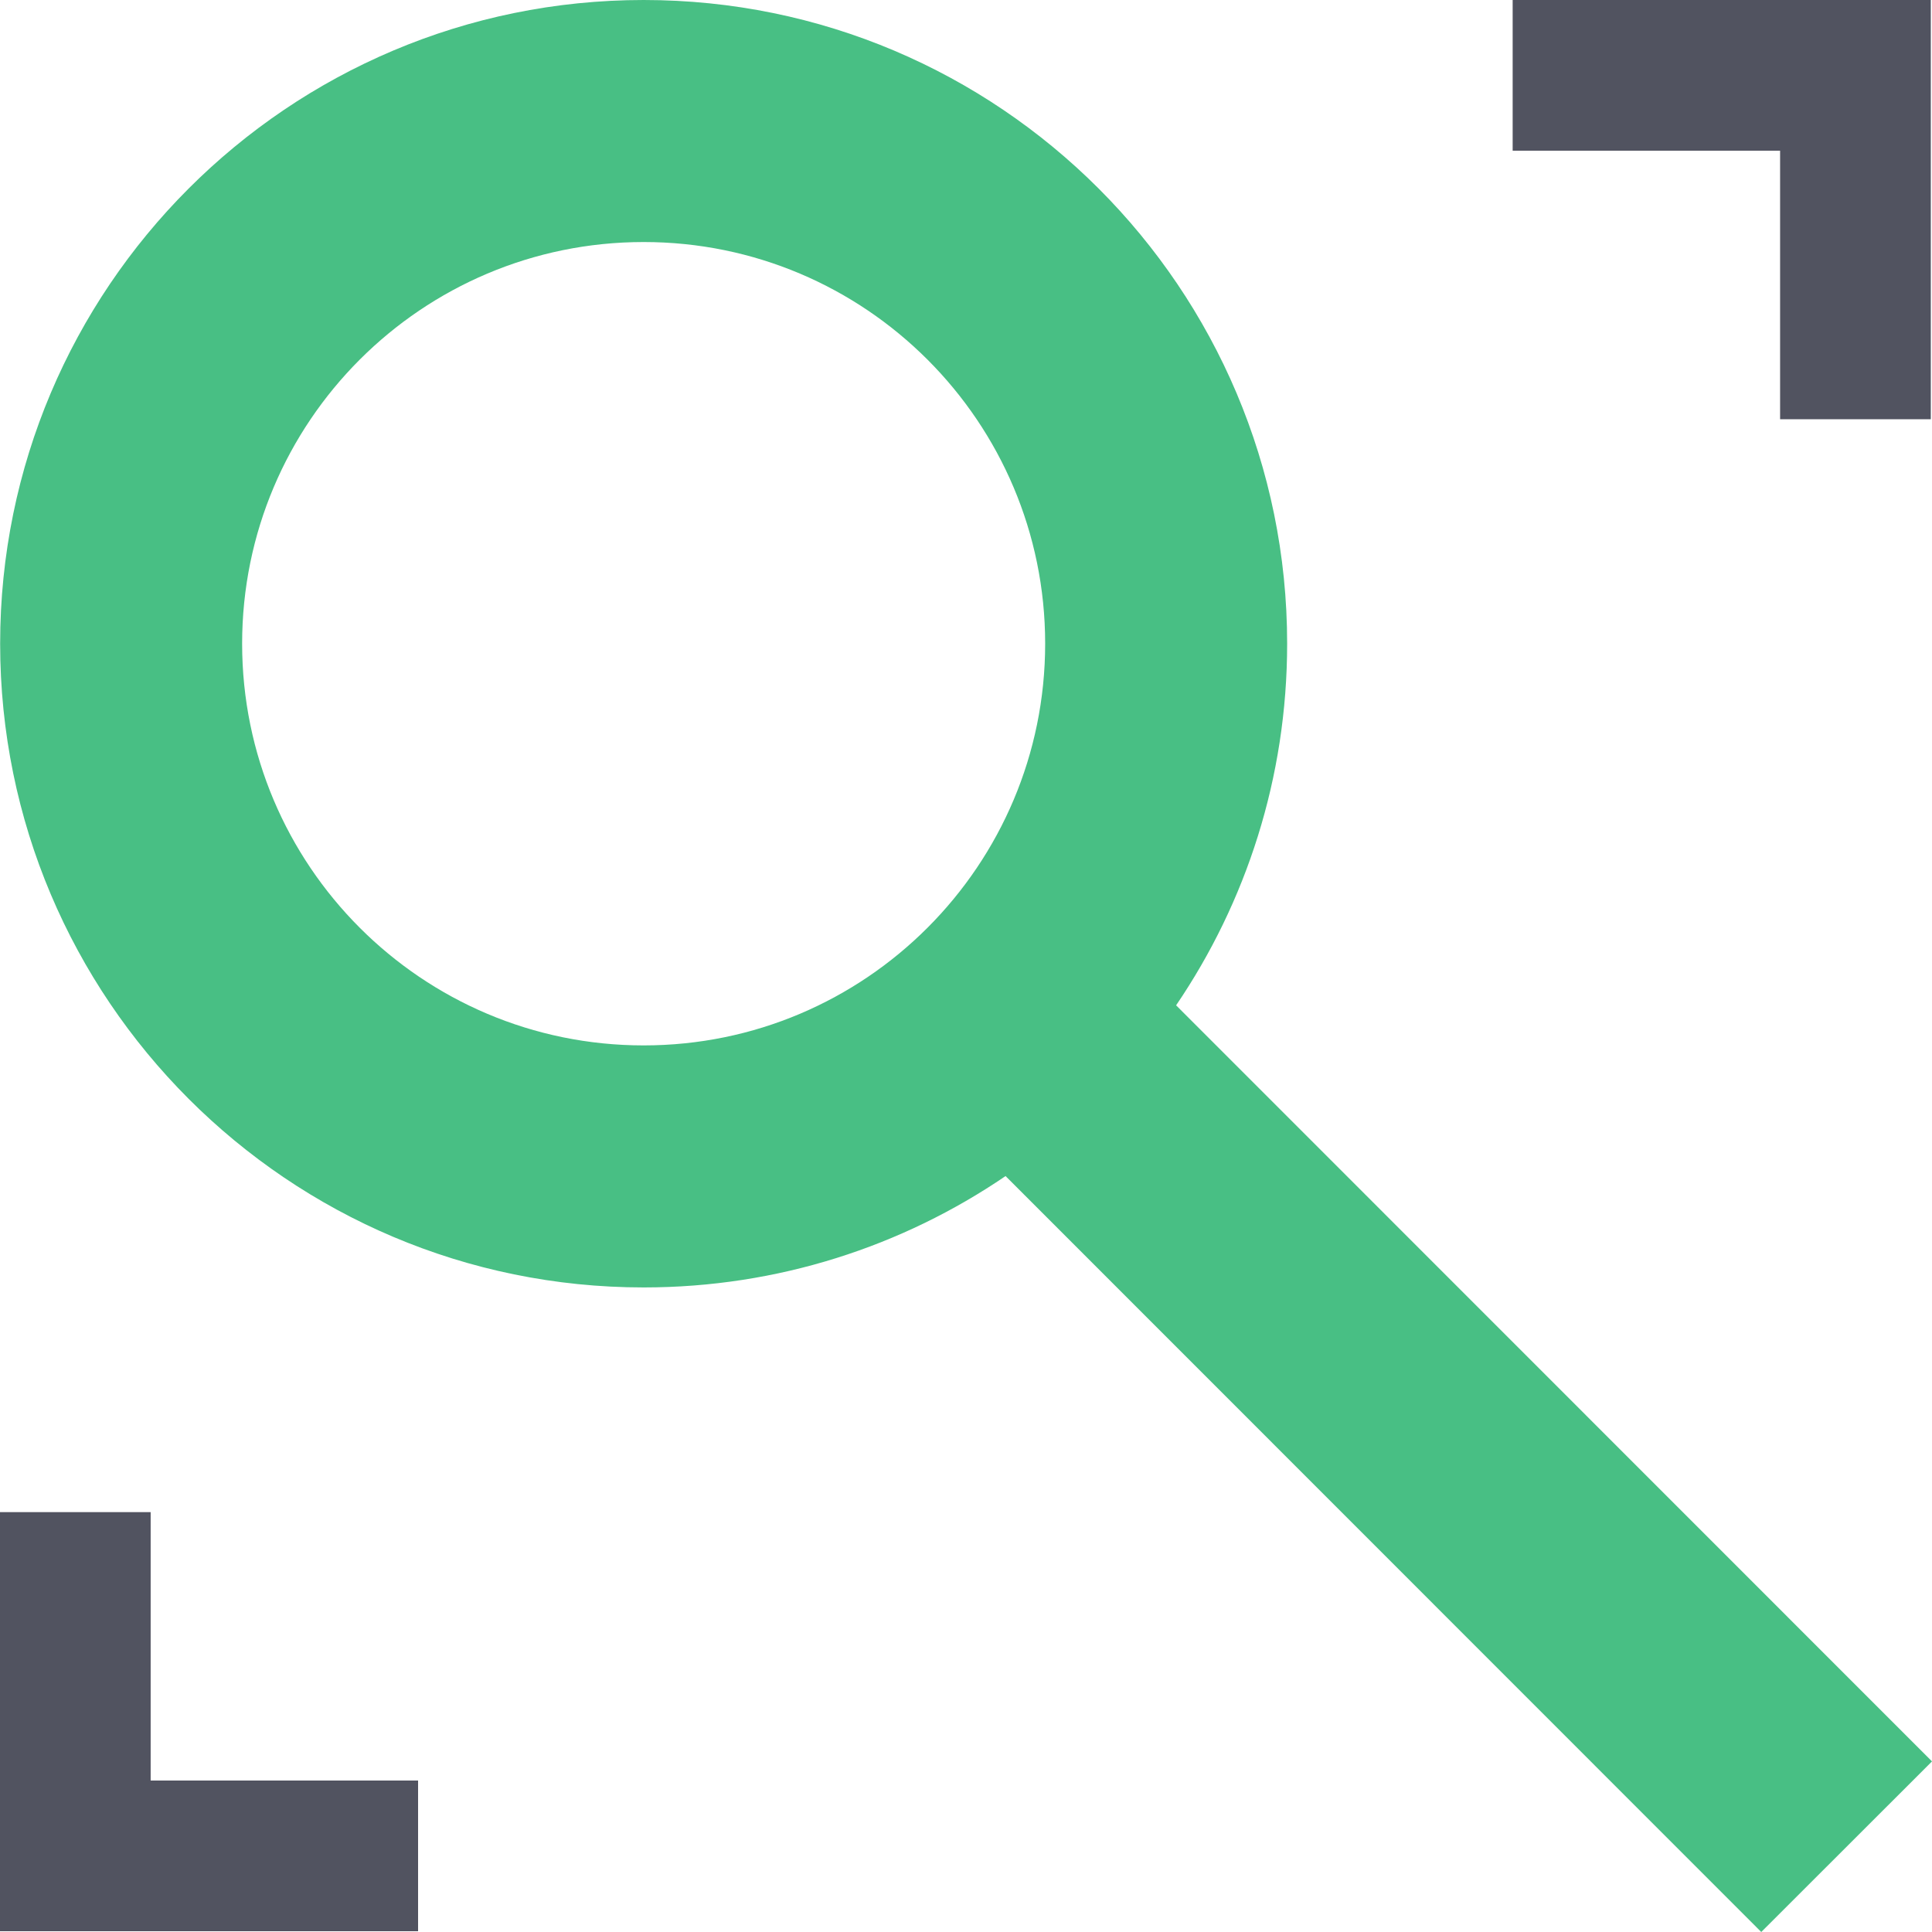
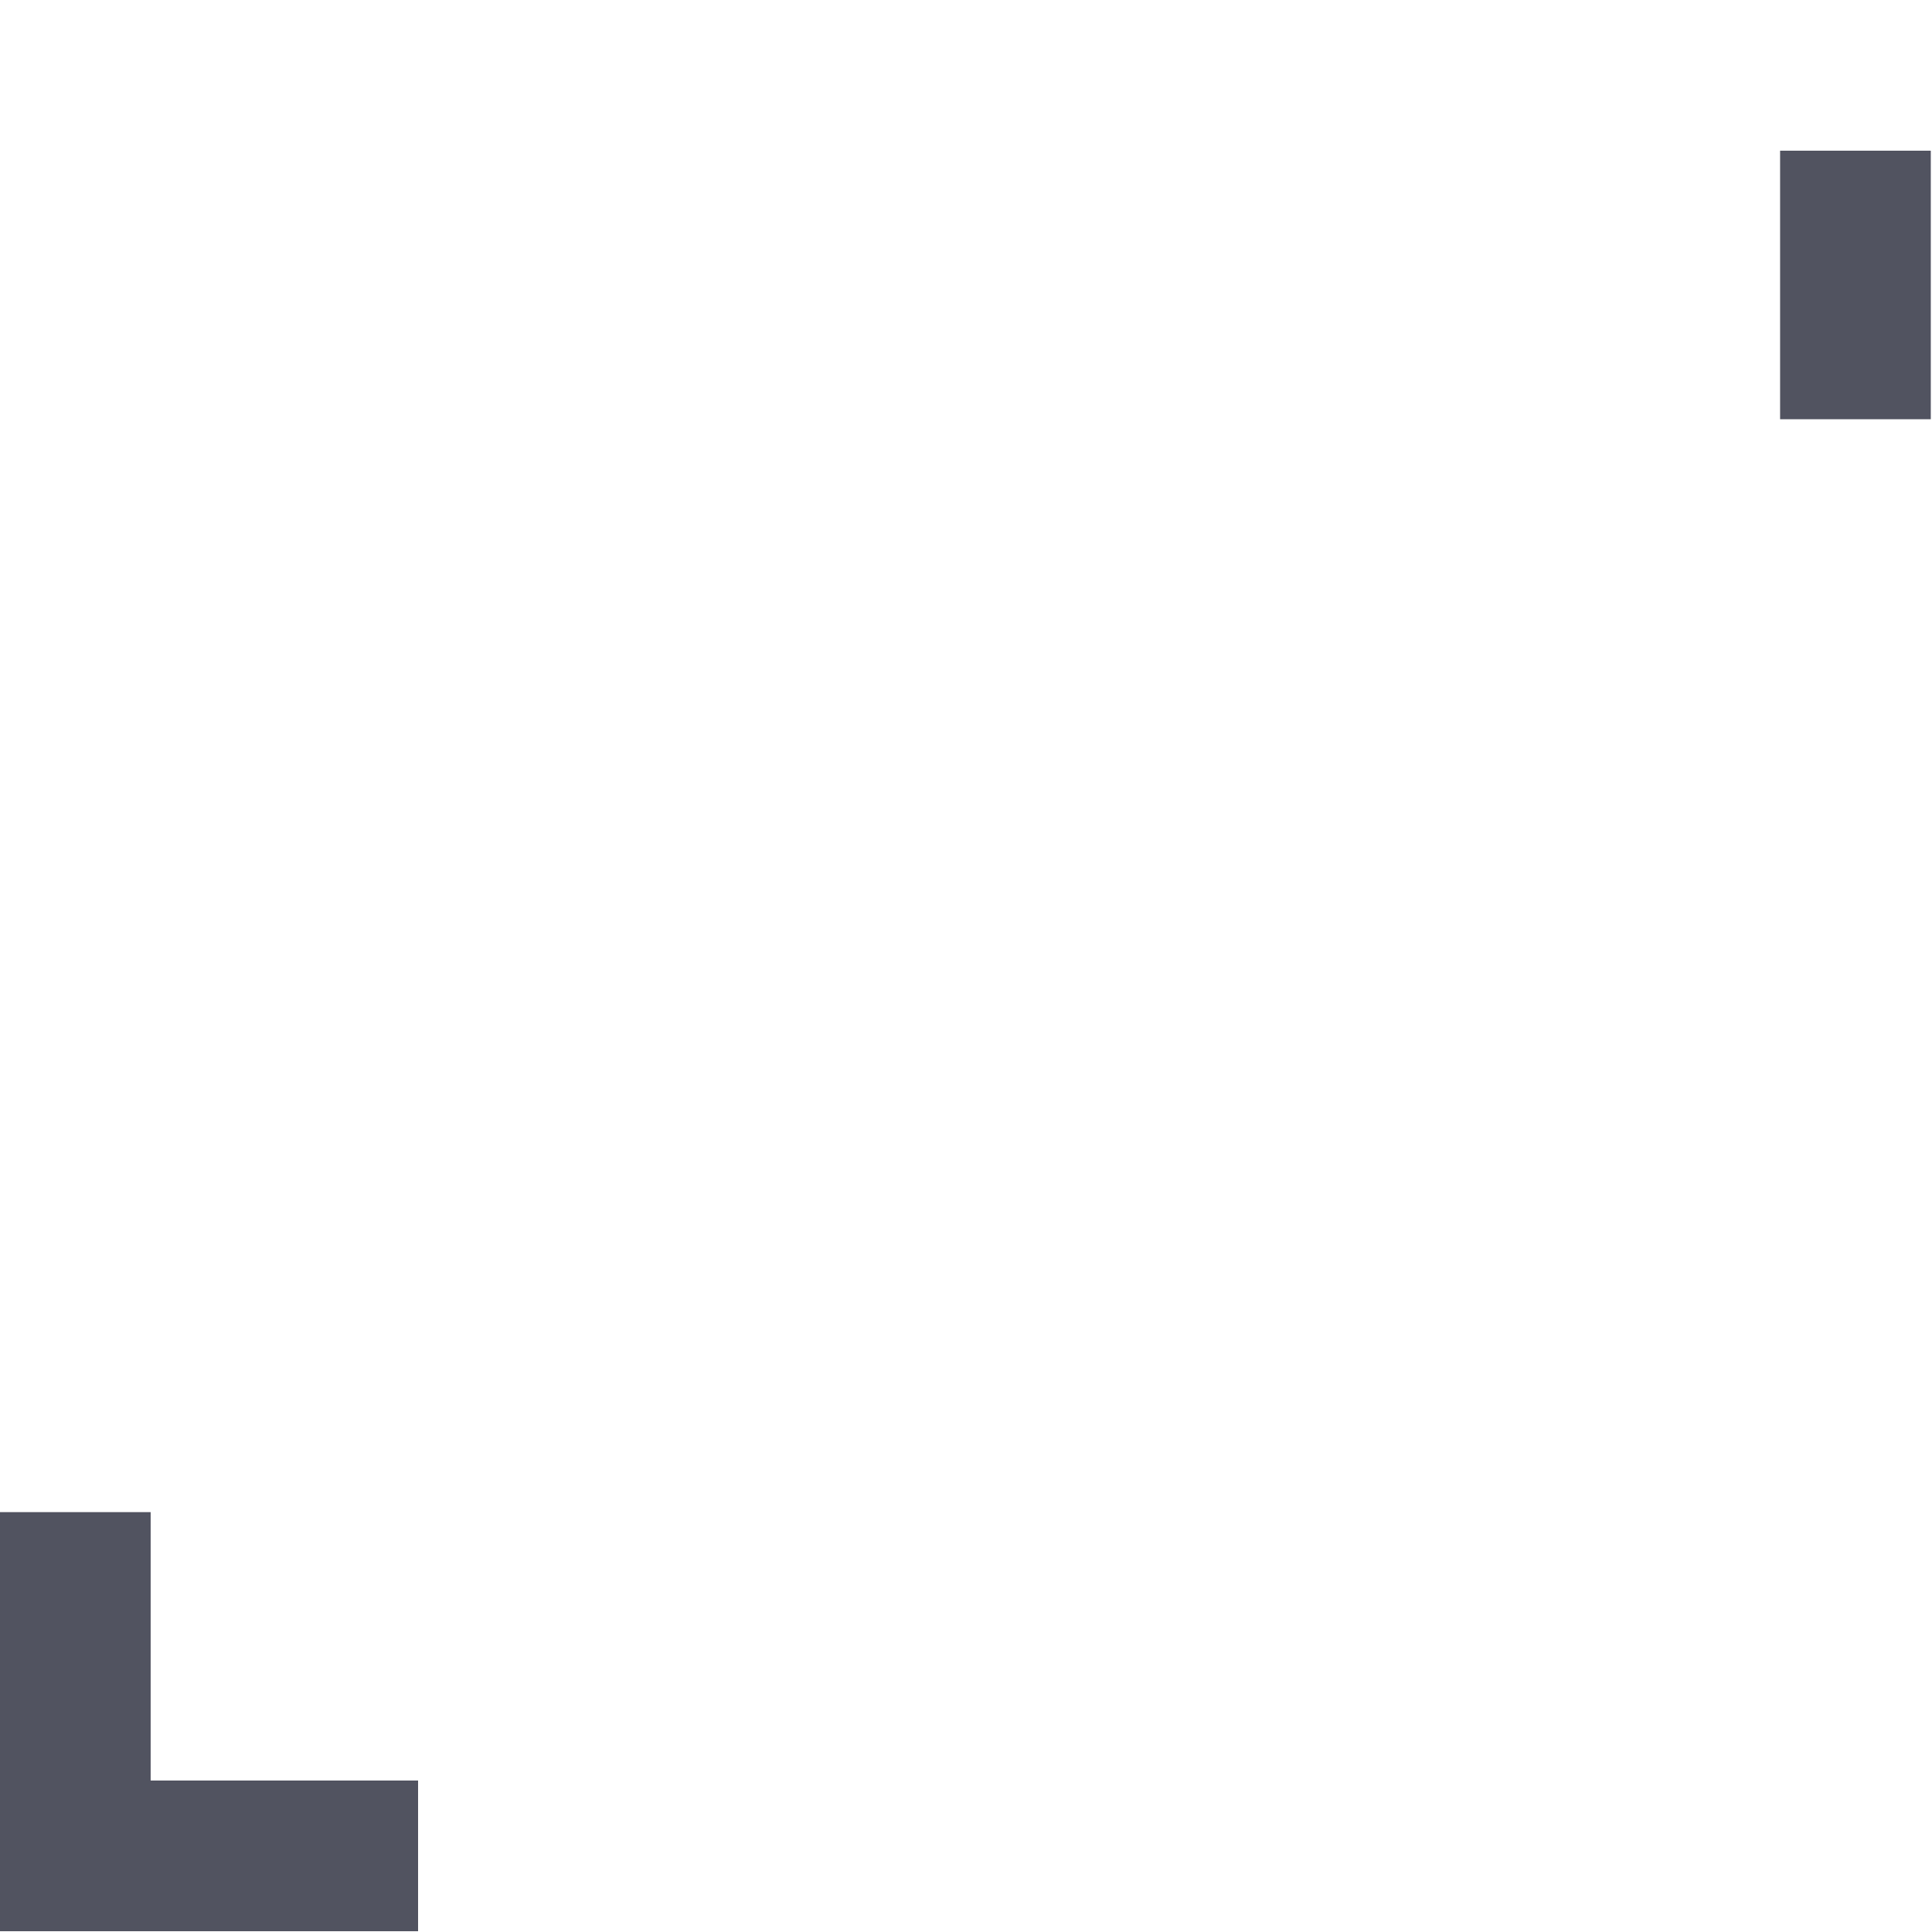
<svg xmlns="http://www.w3.org/2000/svg" width="40" height="40" viewBox="0 0 40 40" fill="none">
  <g id="vector">
    <path id="Vector" d="M0 31.307H3.119V36.864H8.656V39.984H0V31.307Z" fill="#515360" />
-     <path id="Vector_2" d="M39.975 8.68H36.855V3.12H31.318V0H39.975V8.68Z" fill="#515360" />
-     <path id="Vector_3" d="M24.35 20.814C25.8 18.68 26.649 16.1 26.649 13.326C26.649 5.969 20.684 0 13.326 0C5.967 0 0.003 5.969 0.003 13.326C0.003 20.683 5.967 26.655 13.326 26.655C16.105 26.655 18.685 25.803 20.819 24.349L36.465 40L40 36.468L24.35 20.814ZM13.326 21.644C8.734 21.644 5.013 17.919 5.013 13.326C5.013 8.733 8.734 5.011 13.326 5.011C17.918 5.011 21.639 8.736 21.639 13.326C21.639 17.916 17.918 21.644 13.326 21.644Z" fill="#48BF84" />
+     <path id="Vector_2" d="M39.975 8.68H36.855V3.12H31.318H39.975V8.68Z" fill="#515360" />
  </g>
</svg>